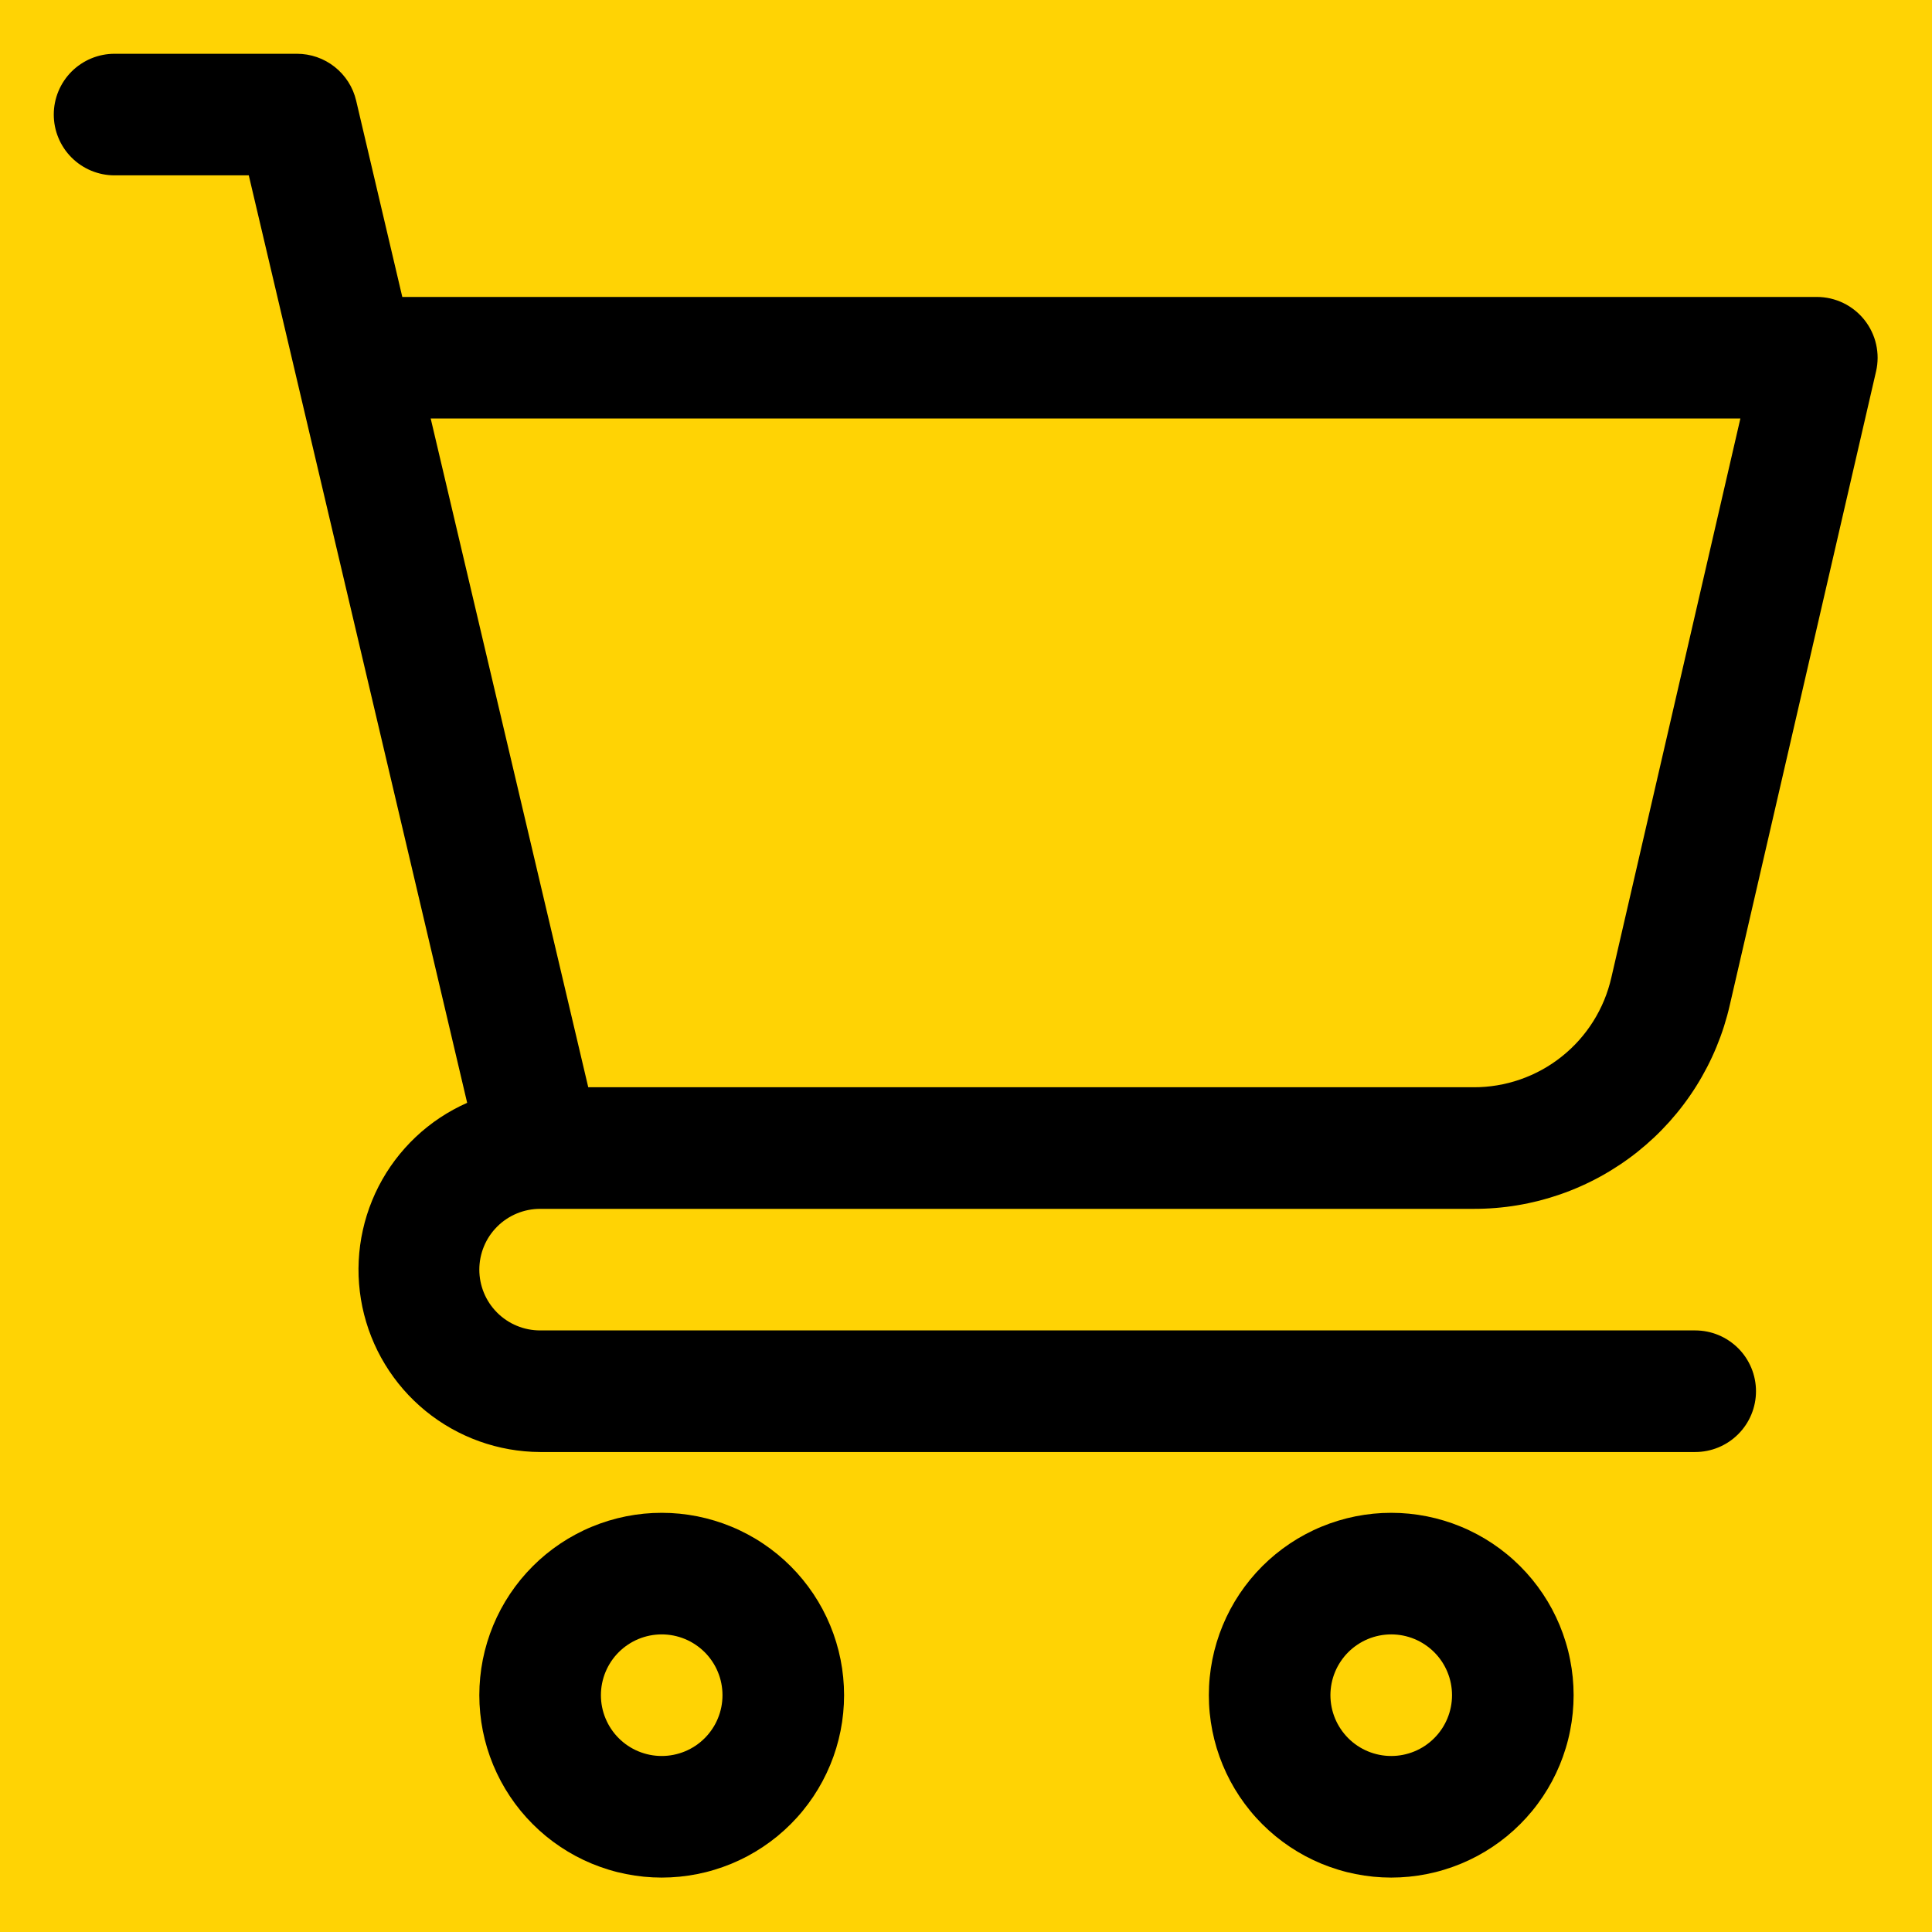
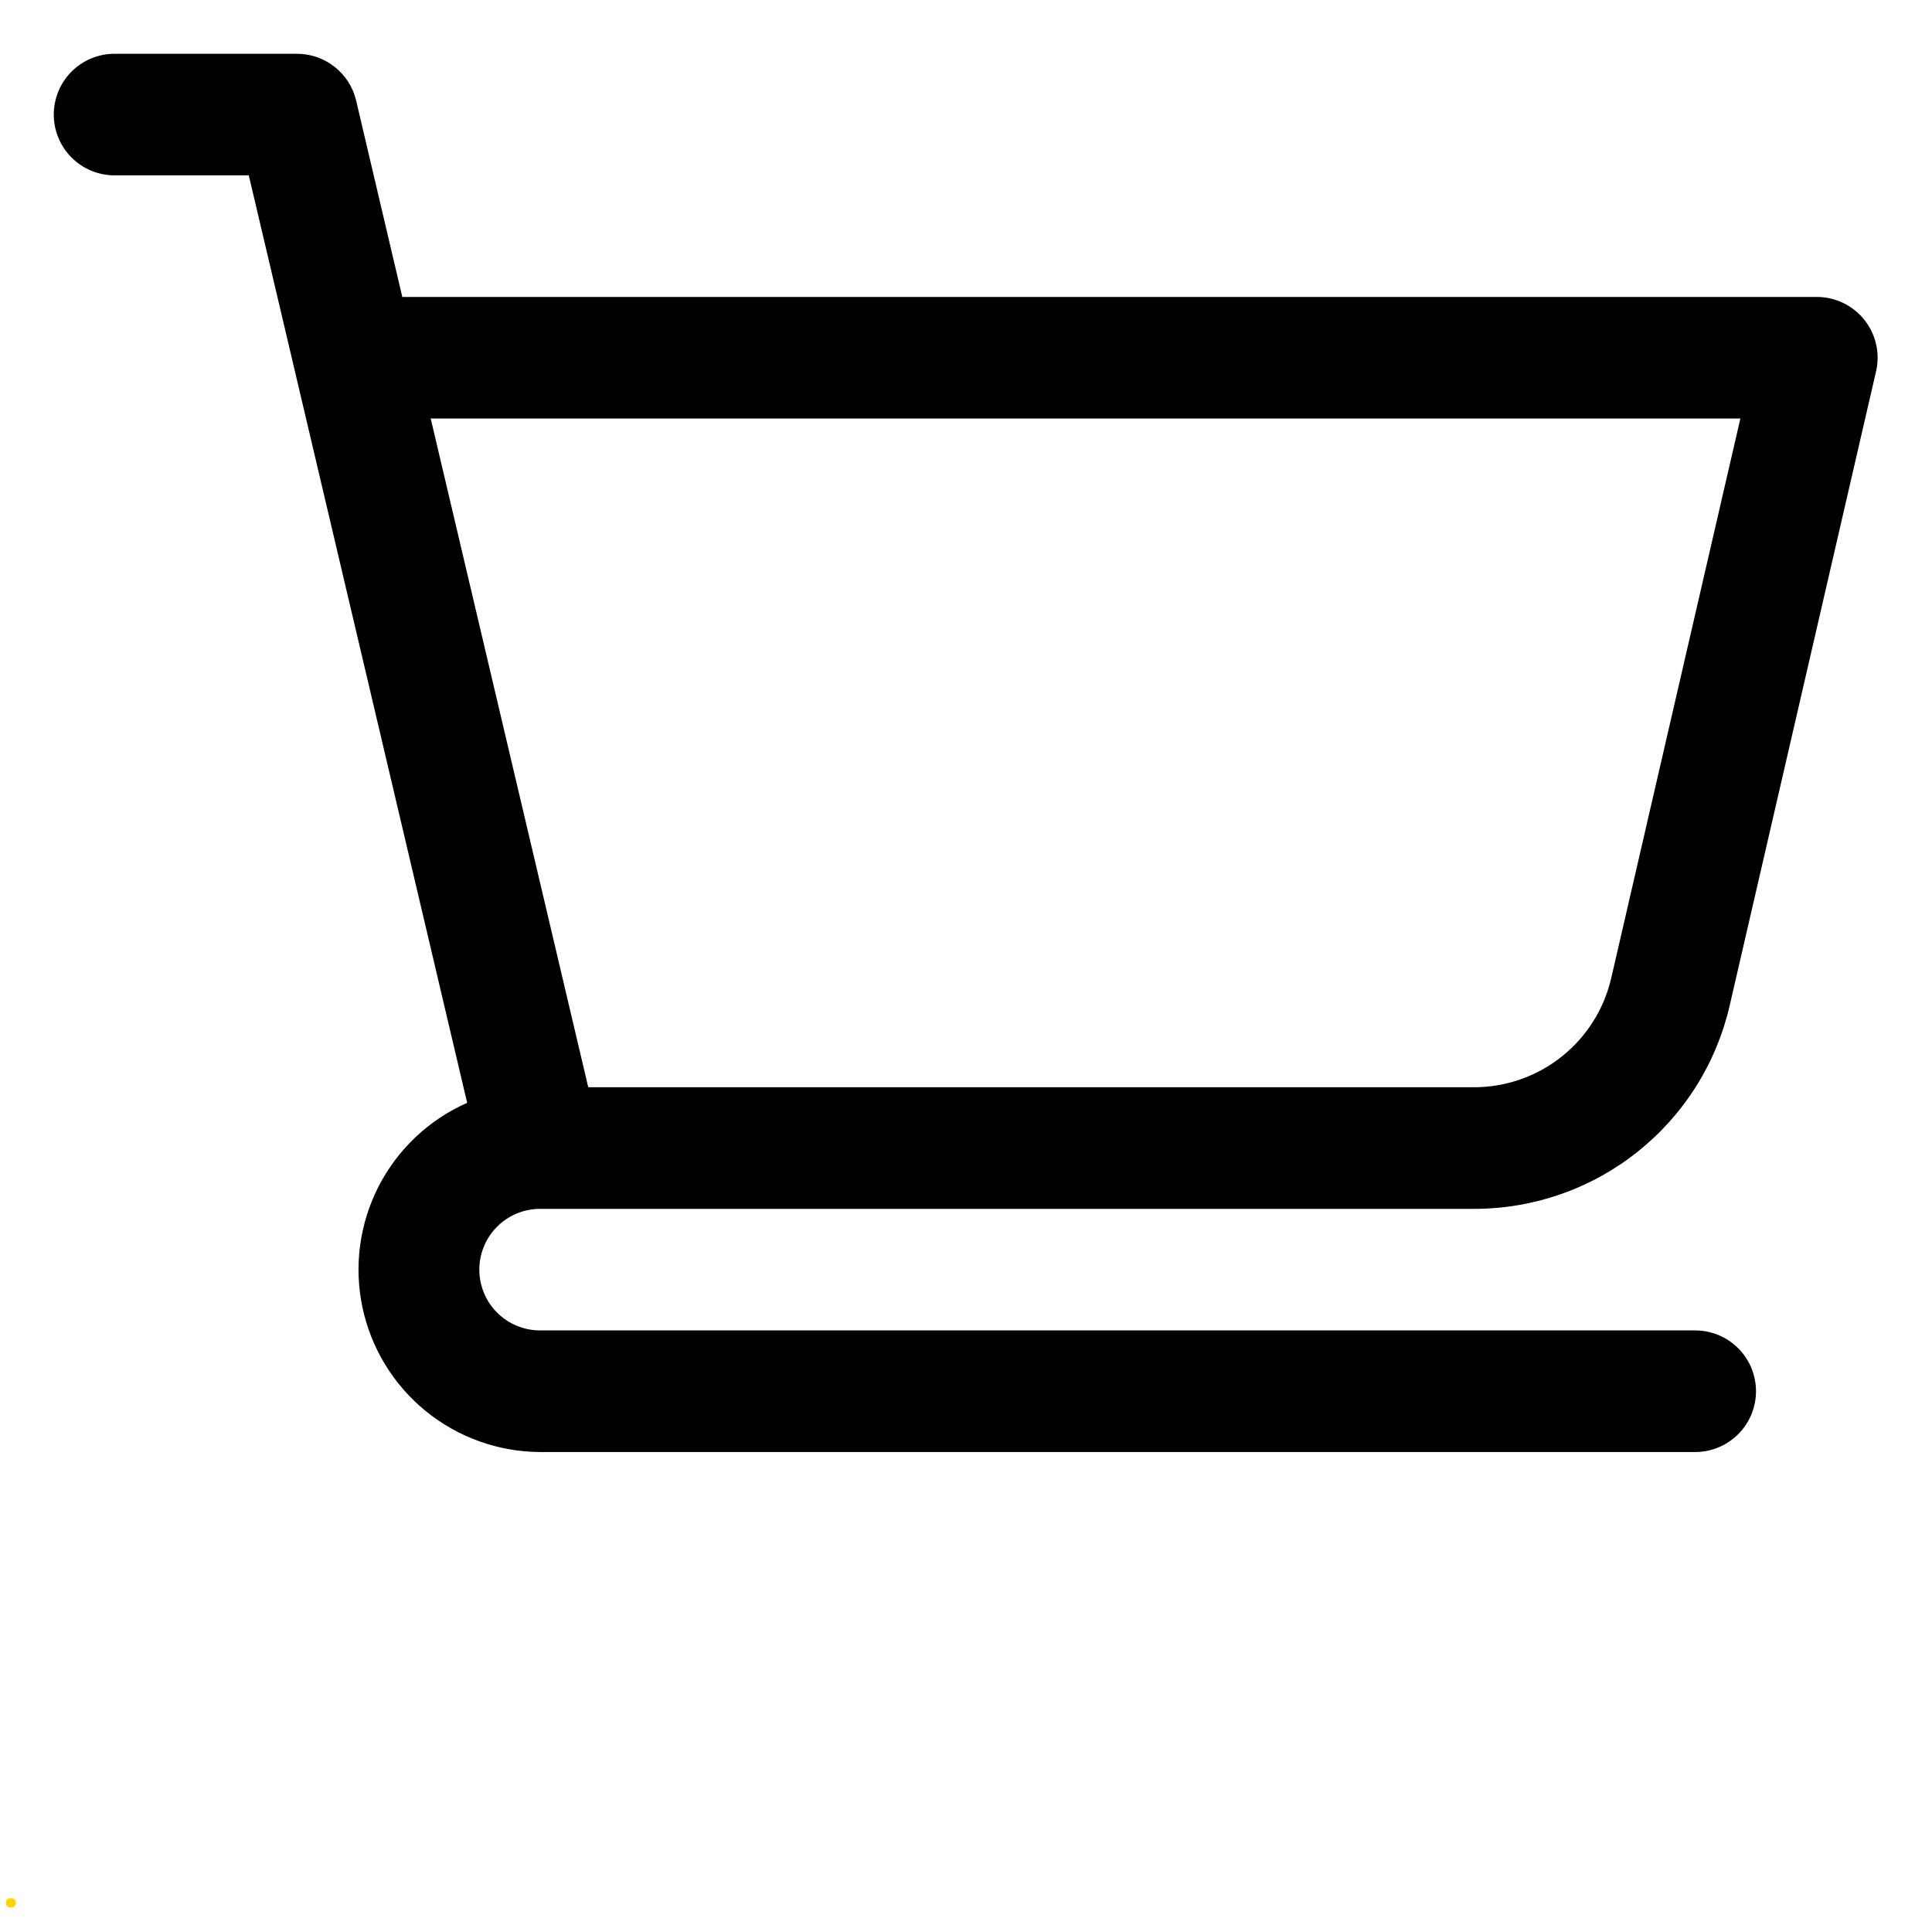
<svg xmlns="http://www.w3.org/2000/svg" width="500" zoomAndPan="magnify" viewBox="0 0 375 375" height="500" preserveAspectRatio="xMidYMid meet" version="1.0">
  <defs>
    <g />
    <clipPath id="52dcd5d4d3">
      <path d="M 10.438 10.438 L 364.438 10.438 L 364.438 282 L 10.438 282 Z M 10.438 10.438 " clip-rule="nonzero" />
    </clipPath>
    <clipPath id="ad46731b4f">
-       <path d="M 93 293 L 164 293 L 164 364.438 L 93 364.438 Z M 93 293 " clip-rule="nonzero" />
-     </clipPath>
+       </clipPath>
    <clipPath id="01df018898">
-       <path d="M 234 293 L 306 293 L 306 364.438 L 234 364.438 Z M 234 293 " clip-rule="nonzero" />
-     </clipPath>
+       </clipPath>
  </defs>
-   <rect x="-37.5" width="450" fill="#ffffff" y="-37.5" height="450" fill-opacity="1" />
-   <rect x="-37.5" width="450" fill="#ffd304" y="-37.5" height="450" fill-opacity="1" />
  <g clip-path="url(#52dcd5d4d3)">
    <path fill="#000000" d="M 104.836 234.637 L 285.988 234.637 C 287.422 234.641 288.852 234.586 290.281 234.469 C 291.707 234.355 293.129 234.18 294.539 233.941 C 295.953 233.707 297.352 233.41 298.742 233.059 C 300.129 232.703 301.5 232.289 302.852 231.82 C 304.207 231.352 305.535 230.824 306.844 230.242 C 308.152 229.66 309.438 229.023 310.691 228.332 C 311.945 227.641 313.168 226.898 314.359 226.105 C 315.555 225.312 316.711 224.469 317.832 223.578 C 318.949 222.684 320.031 221.746 321.074 220.766 C 322.117 219.781 323.113 218.754 324.07 217.688 C 325.023 216.621 325.934 215.516 326.793 214.371 C 327.656 213.227 328.469 212.047 329.23 210.836 C 329.992 209.621 330.699 208.379 331.359 207.105 C 332.016 205.832 332.617 204.535 333.164 203.211 C 333.711 201.887 334.203 200.543 334.637 199.18 C 335.07 197.812 335.445 196.434 335.762 195.035 L 364.141 72.09 C 364.242 71.66 364.316 71.223 364.367 70.785 C 364.418 70.344 364.441 69.902 364.445 69.461 C 364.445 69.02 364.422 68.578 364.371 68.137 C 364.324 67.699 364.25 67.262 364.152 66.832 C 364.055 66.398 363.934 65.973 363.789 65.555 C 363.641 65.137 363.473 64.73 363.281 64.332 C 363.09 63.93 362.879 63.543 362.641 63.168 C 362.406 62.793 362.152 62.434 361.875 62.086 C 361.602 61.742 361.305 61.41 360.992 61.098 C 360.68 60.785 360.352 60.492 360.004 60.215 C 359.66 59.938 359.301 59.684 358.926 59.445 C 358.551 59.211 358.164 58.996 357.766 58.805 C 357.367 58.613 356.957 58.445 356.539 58.297 C 356.121 58.152 355.699 58.031 355.266 57.93 C 354.836 57.832 354.398 57.758 353.961 57.711 C 353.52 57.66 353.078 57.637 352.637 57.637 L 78.086 57.637 L 69.129 19.535 C 68.977 18.891 68.773 18.266 68.52 17.656 C 68.262 17.047 67.957 16.465 67.602 15.906 C 67.246 15.348 66.848 14.824 66.406 14.336 C 65.965 13.844 65.484 13.395 64.965 12.984 C 64.449 12.574 63.898 12.211 63.32 11.891 C 62.742 11.574 62.141 11.309 61.516 11.09 C 60.895 10.875 60.254 10.711 59.605 10.602 C 58.953 10.492 58.297 10.438 57.637 10.438 L 22.234 10.438 C 21.461 10.438 20.695 10.512 19.934 10.664 C 19.176 10.812 18.438 11.039 17.719 11.336 C 17.004 11.629 16.324 11.996 15.68 12.426 C 15.035 12.855 14.441 13.344 13.891 13.891 C 13.344 14.441 12.855 15.035 12.426 15.68 C 11.996 16.324 11.629 17.004 11.336 17.719 C 11.039 18.438 10.812 19.176 10.664 19.934 C 10.512 20.695 10.438 21.461 10.438 22.234 C 10.438 23.012 10.512 23.777 10.664 24.539 C 10.812 25.297 11.039 26.035 11.336 26.75 C 11.629 27.469 11.996 28.148 12.426 28.793 C 12.855 29.438 13.344 30.031 13.891 30.578 C 14.441 31.129 15.035 31.617 15.68 32.047 C 16.324 32.477 17.004 32.84 17.719 33.137 C 18.438 33.434 19.176 33.656 19.934 33.809 C 20.695 33.961 21.461 34.035 22.234 34.035 L 48.289 34.035 L 90.676 214.059 C 89.758 214.461 88.859 214.906 87.977 215.391 C 87.098 215.871 86.238 216.391 85.402 216.945 C 84.566 217.5 83.754 218.09 82.969 218.715 C 82.18 219.34 81.422 219.996 80.691 220.688 C 79.961 221.375 79.262 222.094 78.594 222.844 C 77.926 223.59 77.289 224.367 76.684 225.168 C 76.082 225.973 75.512 226.797 74.98 227.648 C 74.449 228.5 73.953 229.371 73.492 230.266 C 73.035 231.16 72.613 232.07 72.234 233 C 71.852 233.93 71.512 234.871 71.211 235.828 C 70.91 236.789 70.648 237.758 70.434 238.738 C 70.215 239.719 70.035 240.703 69.902 241.699 C 69.77 242.695 69.676 243.695 69.629 244.695 C 69.578 245.699 69.57 246.703 69.605 247.707 C 69.645 248.711 69.723 249.711 69.844 250.707 C 69.965 251.703 70.129 252.691 70.332 253.676 C 70.539 254.66 70.785 255.629 71.074 256.594 C 71.359 257.555 71.688 258.504 72.059 259.438 C 72.426 260.371 72.836 261.285 73.281 262.188 C 73.727 263.086 74.211 263.965 74.734 264.82 C 75.254 265.68 75.812 266.516 76.406 267.324 C 76.996 268.137 77.621 268.918 78.281 269.676 C 78.941 270.434 79.633 271.164 80.352 271.859 C 81.074 272.559 81.824 273.227 82.602 273.863 C 83.379 274.496 84.184 275.098 85.012 275.664 C 85.84 276.23 86.691 276.762 87.566 277.254 C 88.441 277.75 89.332 278.203 90.246 278.621 C 91.16 279.039 92.09 279.418 93.035 279.758 C 93.98 280.098 94.938 280.395 95.906 280.652 C 96.879 280.91 97.855 281.125 98.848 281.301 C 99.836 281.473 100.828 281.605 101.828 281.695 C 102.828 281.785 103.832 281.832 104.836 281.836 L 329.035 281.836 C 329.812 281.836 330.578 281.762 331.34 281.609 C 332.098 281.457 332.836 281.234 333.551 280.938 C 334.266 280.641 334.949 280.277 335.59 279.848 C 336.234 279.418 336.832 278.926 337.379 278.379 C 337.926 277.832 338.418 277.234 338.848 276.59 C 339.277 275.949 339.641 275.266 339.938 274.551 C 340.234 273.836 340.457 273.098 340.609 272.34 C 340.762 271.578 340.836 270.812 340.836 270.035 C 340.836 269.262 340.762 268.492 340.609 267.734 C 340.457 266.973 340.234 266.234 339.938 265.52 C 339.641 264.805 339.277 264.125 338.848 263.48 C 338.418 262.836 337.926 262.238 337.379 261.691 C 336.832 261.145 336.234 260.656 335.59 260.227 C 334.949 259.793 334.266 259.43 333.551 259.133 C 332.836 258.836 332.098 258.613 331.34 258.461 C 330.578 258.312 329.812 258.234 329.035 258.234 L 104.836 258.234 C 104.062 258.234 103.293 258.16 102.535 258.008 C 101.773 257.859 101.035 257.633 100.32 257.336 C 99.605 257.043 98.926 256.68 98.281 256.246 C 97.637 255.816 97.039 255.328 96.492 254.781 C 95.945 254.23 95.457 253.637 95.023 252.992 C 94.594 252.348 94.23 251.668 93.934 250.953 C 93.637 250.234 93.414 249.496 93.262 248.738 C 93.113 247.977 93.035 247.211 93.035 246.438 C 93.035 245.66 93.113 244.895 93.262 244.133 C 93.414 243.375 93.637 242.637 93.934 241.922 C 94.23 241.203 94.594 240.523 95.023 239.879 C 95.457 239.234 95.945 238.641 96.492 238.094 C 97.039 237.543 97.637 237.055 98.281 236.625 C 98.926 236.195 99.605 235.832 100.32 235.535 C 101.035 235.238 101.773 235.016 102.535 234.863 C 103.293 234.711 104.062 234.637 104.836 234.637 Z M 337.805 81.234 L 312.766 189.727 C 312.422 191.23 311.957 192.699 311.371 194.125 C 310.781 195.555 310.074 196.922 309.254 198.23 C 308.434 199.535 307.508 200.766 306.48 201.918 C 305.449 203.07 304.332 204.125 303.121 205.086 C 301.914 206.051 300.633 206.902 299.281 207.648 C 297.93 208.391 296.523 209.016 295.062 209.523 C 293.605 210.031 292.113 210.41 290.59 210.664 C 289.066 210.918 287.535 211.043 285.988 211.035 L 114.18 211.035 L 83.598 81.234 Z M 337.805 81.234 " fill-opacity="1" fill-rule="nonzero" />
  </g>
  <g clip-path="url(#ad46731b4f)">
-     <path fill="#000000" d="M 128.438 293.637 C 127.277 293.637 126.121 293.691 124.965 293.805 C 123.812 293.922 122.668 294.09 121.531 294.316 C 120.395 294.543 119.27 294.824 118.16 295.16 C 117.051 295.496 115.961 295.887 114.891 296.332 C 113.816 296.773 112.77 297.27 111.75 297.816 C 110.727 298.363 109.734 298.957 108.77 299.602 C 107.805 300.246 106.875 300.938 105.977 301.672 C 105.082 302.406 104.223 303.184 103.406 304.004 C 102.586 304.824 101.809 305.684 101.07 306.578 C 100.336 307.477 99.645 308.406 99.004 309.367 C 98.359 310.332 97.762 311.324 97.215 312.348 C 96.668 313.371 96.176 314.418 95.73 315.488 C 95.285 316.559 94.898 317.652 94.559 318.762 C 94.223 319.871 93.941 320.992 93.715 322.129 C 93.488 323.266 93.32 324.414 93.207 325.566 C 93.094 326.719 93.035 327.875 93.035 329.035 C 93.035 330.195 93.094 331.352 93.207 332.504 C 93.32 333.66 93.488 334.805 93.715 335.941 C 93.941 337.078 94.223 338.203 94.559 339.312 C 94.898 340.422 95.285 341.512 95.73 342.582 C 96.176 343.652 96.668 344.699 97.215 345.723 C 97.762 346.746 98.359 347.738 99.004 348.703 C 99.645 349.668 100.336 350.598 101.07 351.492 C 101.809 352.391 102.586 353.246 103.406 354.066 C 104.223 354.887 105.082 355.664 105.977 356.402 C 106.875 357.137 107.805 357.824 108.77 358.469 C 109.734 359.113 110.727 359.711 111.75 360.258 C 112.77 360.801 113.816 361.297 114.891 361.742 C 115.961 362.184 117.051 362.574 118.16 362.91 C 119.27 363.25 120.395 363.531 121.531 363.754 C 122.668 363.98 123.812 364.152 124.965 364.266 C 126.121 364.379 127.277 364.438 128.438 364.438 C 129.594 364.438 130.754 364.379 131.906 364.266 C 133.059 364.152 134.203 363.98 135.344 363.754 C 136.48 363.531 137.602 363.25 138.711 362.91 C 139.82 362.574 140.91 362.184 141.984 361.742 C 143.055 361.297 144.102 360.801 145.125 360.258 C 146.145 359.711 147.141 359.113 148.102 358.469 C 149.066 357.824 149.996 357.137 150.895 356.402 C 151.789 355.664 152.648 354.887 153.469 354.066 C 154.289 353.246 155.066 352.391 155.801 351.492 C 156.535 350.598 157.227 349.668 157.871 348.703 C 158.516 347.738 159.109 346.746 159.656 345.723 C 160.203 344.699 160.699 343.652 161.141 342.582 C 161.586 341.512 161.977 340.422 162.312 339.312 C 162.648 338.203 162.93 337.078 163.156 335.941 C 163.383 334.805 163.551 333.66 163.664 332.504 C 163.777 331.352 163.836 330.195 163.836 329.035 C 163.836 327.875 163.777 326.719 163.664 325.566 C 163.551 324.414 163.383 323.266 163.156 322.129 C 162.93 320.992 162.648 319.871 162.312 318.762 C 161.977 317.652 161.586 316.559 161.141 315.488 C 160.699 314.418 160.203 313.371 159.656 312.348 C 159.109 311.324 158.516 310.332 157.871 309.367 C 157.227 308.406 156.535 307.477 155.801 306.578 C 155.066 305.684 154.289 304.824 153.469 304.004 C 152.648 303.184 151.789 302.406 150.895 301.672 C 149.996 300.938 149.066 300.246 148.102 299.602 C 147.141 298.957 146.145 298.363 145.125 297.816 C 144.102 297.27 143.055 296.773 141.984 296.332 C 140.91 295.887 139.82 295.496 138.711 295.16 C 137.602 294.824 136.48 294.543 135.344 294.316 C 134.203 294.09 133.059 293.922 131.906 293.805 C 130.754 293.691 129.594 293.637 128.438 293.637 Z M 128.438 340.836 C 127.66 340.836 126.895 340.762 126.133 340.609 C 125.375 340.457 124.637 340.234 123.922 339.938 C 123.203 339.641 122.523 339.277 121.879 338.848 C 121.234 338.418 120.641 337.926 120.094 337.379 C 119.543 336.832 119.055 336.234 118.625 335.59 C 118.195 334.949 117.832 334.266 117.535 333.551 C 117.238 332.836 117.016 332.098 116.863 331.34 C 116.711 330.578 116.637 329.812 116.637 329.035 C 116.637 328.262 116.711 327.492 116.863 326.734 C 117.016 325.973 117.238 325.234 117.535 324.52 C 117.832 323.805 118.195 323.125 118.625 322.48 C 119.055 321.836 119.543 321.238 120.094 320.691 C 120.641 320.145 121.234 319.656 121.879 319.227 C 122.523 318.793 123.203 318.43 123.922 318.133 C 124.637 317.836 125.375 317.613 126.133 317.461 C 126.895 317.312 127.66 317.234 128.438 317.234 C 129.211 317.234 129.977 317.312 130.738 317.461 C 131.496 317.613 132.234 317.836 132.953 318.133 C 133.668 318.43 134.348 318.793 134.992 319.227 C 135.637 319.656 136.23 320.145 136.781 320.691 C 137.328 321.238 137.816 321.836 138.246 322.48 C 138.68 323.125 139.043 323.805 139.336 324.52 C 139.633 325.234 139.859 325.973 140.008 326.734 C 140.16 327.492 140.234 328.262 140.234 329.035 C 140.234 329.812 140.16 330.578 140.008 331.34 C 139.859 332.098 139.633 332.836 139.336 333.551 C 139.043 334.266 138.68 334.949 138.246 335.59 C 137.816 336.234 137.328 336.832 136.781 337.379 C 136.23 337.926 135.637 338.418 134.992 338.848 C 134.348 339.277 133.668 339.641 132.953 339.938 C 132.234 340.234 131.496 340.457 130.738 340.609 C 129.977 340.762 129.211 340.836 128.438 340.836 Z M 128.438 340.836 " fill-opacity="1" fill-rule="nonzero" />
-   </g>
+     </g>
  <g clip-path="url(#01df018898)">
-     <path fill="#000000" d="M 270.035 293.637 C 268.875 293.637 267.719 293.691 266.566 293.805 C 265.414 293.922 264.266 294.09 263.129 294.316 C 261.992 294.543 260.871 294.824 259.762 295.16 C 258.652 295.496 257.559 295.887 256.488 296.332 C 255.418 296.773 254.371 297.27 253.348 297.816 C 252.324 298.363 251.332 298.957 250.367 299.602 C 249.406 300.246 248.477 300.938 247.578 301.672 C 246.684 302.406 245.824 303.184 245.004 304.004 C 244.184 304.824 243.406 305.684 242.672 306.578 C 241.938 307.477 241.246 308.406 240.602 309.367 C 239.957 310.332 239.363 311.324 238.816 312.348 C 238.27 313.371 237.773 314.418 237.332 315.488 C 236.887 316.559 236.496 317.652 236.16 318.762 C 235.824 319.871 235.543 320.992 235.316 322.129 C 235.09 323.266 234.922 324.414 234.805 325.566 C 234.691 326.719 234.637 327.875 234.637 329.035 C 234.637 330.195 234.691 331.352 234.805 332.504 C 234.922 333.66 235.09 334.805 235.316 335.941 C 235.543 337.078 235.824 338.203 236.16 339.312 C 236.496 340.422 236.887 341.512 237.332 342.582 C 237.773 343.652 238.27 344.699 238.816 345.723 C 239.363 346.746 239.957 347.738 240.602 348.703 C 241.246 349.668 241.938 350.598 242.672 351.492 C 243.406 352.391 244.184 353.246 245.004 354.066 C 245.824 354.887 246.684 355.664 247.578 356.402 C 248.477 357.137 249.406 357.824 250.367 358.469 C 251.332 359.113 252.324 359.711 253.348 360.258 C 254.371 360.801 255.418 361.297 256.488 361.742 C 257.559 362.184 258.652 362.574 259.762 362.91 C 260.871 363.25 261.992 363.531 263.129 363.754 C 264.266 363.98 265.414 364.152 266.566 364.266 C 267.719 364.379 268.875 364.438 270.035 364.438 C 271.195 364.438 272.352 364.379 273.504 364.266 C 274.66 364.152 275.805 363.98 276.941 363.754 C 278.078 363.531 279.203 363.25 280.312 362.91 C 281.422 362.574 282.512 362.184 283.582 361.742 C 284.652 361.297 285.699 360.801 286.723 360.258 C 287.746 359.711 288.738 359.113 289.703 358.469 C 290.668 357.824 291.598 357.137 292.492 356.402 C 293.391 355.664 294.246 354.887 295.066 354.066 C 295.887 353.246 296.664 352.391 297.402 351.492 C 298.137 350.598 298.824 349.668 299.469 348.703 C 300.113 347.738 300.711 346.746 301.258 345.723 C 301.801 344.699 302.297 343.652 302.742 342.582 C 303.184 341.512 303.574 340.422 303.91 339.312 C 304.25 338.203 304.531 337.078 304.754 335.941 C 304.98 334.805 305.152 333.66 305.266 332.504 C 305.379 331.352 305.438 330.195 305.438 329.035 C 305.438 327.875 305.379 326.719 305.266 325.566 C 305.152 324.414 304.98 323.266 304.754 322.129 C 304.531 320.992 304.25 319.871 303.91 318.762 C 303.574 317.652 303.184 316.559 302.742 315.488 C 302.297 314.418 301.801 313.371 301.258 312.348 C 300.711 311.324 300.113 310.332 299.469 309.367 C 298.824 308.406 298.137 307.477 297.402 306.578 C 296.664 305.684 295.887 304.824 295.066 304.004 C 294.246 303.184 293.391 302.406 292.492 301.672 C 291.598 300.938 290.668 300.246 289.703 299.602 C 288.738 298.957 287.746 298.363 286.723 297.816 C 285.699 297.27 284.652 296.773 283.582 296.332 C 282.512 295.887 281.422 295.496 280.312 295.16 C 279.203 294.824 278.078 294.543 276.941 294.316 C 275.805 294.09 274.66 293.922 273.504 293.805 C 272.352 293.691 271.195 293.637 270.035 293.637 Z M 270.035 340.836 C 269.262 340.836 268.492 340.762 267.734 340.609 C 266.973 340.457 266.234 340.234 265.52 339.938 C 264.805 339.641 264.125 339.277 263.48 338.848 C 262.836 338.418 262.238 337.926 261.691 337.379 C 261.145 336.832 260.656 336.234 260.227 335.59 C 259.793 334.949 259.43 334.266 259.133 333.551 C 258.836 332.836 258.613 332.098 258.461 331.34 C 258.312 330.578 258.234 329.812 258.234 329.035 C 258.234 328.262 258.312 327.492 258.461 326.734 C 258.613 325.973 258.836 325.234 259.133 324.52 C 259.43 323.805 259.793 323.125 260.227 322.48 C 260.656 321.836 261.145 321.238 261.691 320.691 C 262.238 320.145 262.836 319.656 263.48 319.227 C 264.125 318.793 264.805 318.43 265.52 318.133 C 266.234 317.836 266.973 317.613 267.734 317.461 C 268.492 317.312 269.262 317.234 270.035 317.234 C 270.812 317.234 271.578 317.312 272.34 317.461 C 273.098 317.613 273.836 317.836 274.551 318.133 C 275.266 318.43 275.949 318.793 276.59 319.227 C 277.234 319.656 277.832 320.145 278.379 320.691 C 278.926 321.238 279.418 321.836 279.848 322.48 C 280.277 323.125 280.641 323.805 280.938 324.52 C 281.234 325.234 281.457 325.973 281.609 326.734 C 281.762 327.492 281.836 328.262 281.836 329.035 C 281.836 329.812 281.762 330.578 281.609 331.34 C 281.457 332.098 281.234 332.836 280.938 333.551 C 280.641 334.266 280.277 334.949 279.848 335.59 C 279.418 336.234 278.926 336.832 278.379 337.379 C 277.832 337.926 277.234 338.418 276.59 338.848 C 275.949 339.277 275.266 339.641 274.551 339.938 C 273.836 340.234 273.098 340.457 272.34 340.609 C 271.578 340.762 270.812 340.836 270.035 340.836 Z M 270.035 340.836 " fill-opacity="1" fill-rule="nonzero" />
+     <path fill="#000000" d="M 270.035 293.637 C 268.875 293.637 267.719 293.691 266.566 293.805 C 265.414 293.922 264.266 294.09 263.129 294.316 C 261.992 294.543 260.871 294.824 259.762 295.16 C 258.652 295.496 257.559 295.887 256.488 296.332 C 255.418 296.773 254.371 297.27 253.348 297.816 C 252.324 298.363 251.332 298.957 250.367 299.602 C 249.406 300.246 248.477 300.938 247.578 301.672 C 246.684 302.406 245.824 303.184 245.004 304.004 C 244.184 304.824 243.406 305.684 242.672 306.578 C 241.938 307.477 241.246 308.406 240.602 309.367 C 239.957 310.332 239.363 311.324 238.816 312.348 C 238.27 313.371 237.773 314.418 237.332 315.488 C 236.887 316.559 236.496 317.652 236.16 318.762 C 235.824 319.871 235.543 320.992 235.316 322.129 C 235.09 323.266 234.922 324.414 234.805 325.566 C 234.691 326.719 234.637 327.875 234.637 329.035 C 234.637 330.195 234.691 331.352 234.805 332.504 C 234.922 333.66 235.09 334.805 235.316 335.941 C 235.543 337.078 235.824 338.203 236.16 339.312 C 236.496 340.422 236.887 341.512 237.332 342.582 C 237.773 343.652 238.27 344.699 238.816 345.723 C 239.363 346.746 239.957 347.738 240.602 348.703 C 241.246 349.668 241.938 350.598 242.672 351.492 C 243.406 352.391 244.184 353.246 245.004 354.066 C 245.824 354.887 246.684 355.664 247.578 356.402 C 248.477 357.137 249.406 357.824 250.367 358.469 C 251.332 359.113 252.324 359.711 253.348 360.258 C 254.371 360.801 255.418 361.297 256.488 361.742 C 257.559 362.184 258.652 362.574 259.762 362.91 C 260.871 363.25 261.992 363.531 263.129 363.754 C 264.266 363.98 265.414 364.152 266.566 364.266 C 267.719 364.379 268.875 364.438 270.035 364.438 C 271.195 364.438 272.352 364.379 273.504 364.266 C 274.66 364.152 275.805 363.98 276.941 363.754 C 278.078 363.531 279.203 363.25 280.312 362.91 C 281.422 362.574 282.512 362.184 283.582 361.742 C 284.652 361.297 285.699 360.801 286.723 360.258 C 287.746 359.711 288.738 359.113 289.703 358.469 C 290.668 357.824 291.598 357.137 292.492 356.402 C 293.391 355.664 294.246 354.887 295.066 354.066 C 295.887 353.246 296.664 352.391 297.402 351.492 C 298.137 350.598 298.824 349.668 299.469 348.703 C 300.113 347.738 300.711 346.746 301.258 345.723 C 301.801 344.699 302.297 343.652 302.742 342.582 C 303.184 341.512 303.574 340.422 303.91 339.312 C 304.25 338.203 304.531 337.078 304.754 335.941 C 304.98 334.805 305.152 333.66 305.266 332.504 C 305.379 331.352 305.438 330.195 305.438 329.035 C 305.438 327.875 305.379 326.719 305.266 325.566 C 305.152 324.414 304.98 323.266 304.754 322.129 C 304.531 320.992 304.25 319.871 303.91 318.762 C 303.574 317.652 303.184 316.559 302.742 315.488 C 302.297 314.418 301.801 313.371 301.258 312.348 C 300.711 311.324 300.113 310.332 299.469 309.367 C 298.824 308.406 298.137 307.477 297.402 306.578 C 296.664 305.684 295.887 304.824 295.066 304.004 C 294.246 303.184 293.391 302.406 292.492 301.672 C 291.598 300.938 290.668 300.246 289.703 299.602 C 288.738 298.957 287.746 298.363 286.723 297.816 C 285.699 297.27 284.652 296.773 283.582 296.332 C 282.512 295.887 281.422 295.496 280.312 295.16 C 279.203 294.824 278.078 294.543 276.941 294.316 C 275.805 294.09 274.66 293.922 273.504 293.805 C 272.352 293.691 271.195 293.637 270.035 293.637 Z M 270.035 340.836 C 269.262 340.836 268.492 340.762 267.734 340.609 C 266.973 340.457 266.234 340.234 265.52 339.938 C 264.805 339.641 264.125 339.277 263.48 338.848 C 262.836 338.418 262.238 337.926 261.691 337.379 C 261.145 336.832 260.656 336.234 260.227 335.59 C 259.793 334.949 259.43 334.266 259.133 333.551 C 258.836 332.836 258.613 332.098 258.461 331.34 C 258.312 330.578 258.234 329.812 258.234 329.035 C 258.234 328.262 258.312 327.492 258.461 326.734 C 258.613 325.973 258.836 325.234 259.133 324.52 C 259.43 323.805 259.793 323.125 260.227 322.48 C 260.656 321.836 261.145 321.238 261.691 320.691 C 262.238 320.145 262.836 319.656 263.48 319.227 C 264.125 318.793 264.805 318.43 265.52 318.133 C 266.234 317.836 266.973 317.613 267.734 317.461 C 268.492 317.312 269.262 317.234 270.035 317.234 C 270.812 317.234 271.578 317.312 272.34 317.461 C 275.266 318.43 275.949 318.793 276.59 319.227 C 277.234 319.656 277.832 320.145 278.379 320.691 C 278.926 321.238 279.418 321.836 279.848 322.48 C 280.277 323.125 280.641 323.805 280.938 324.52 C 281.234 325.234 281.457 325.973 281.609 326.734 C 281.762 327.492 281.836 328.262 281.836 329.035 C 281.836 329.812 281.762 330.578 281.609 331.34 C 281.457 332.098 281.234 332.836 280.938 333.551 C 280.641 334.266 280.277 334.949 279.848 335.59 C 279.418 336.234 278.926 336.832 278.379 337.379 C 277.832 337.926 277.234 338.418 276.59 338.848 C 275.949 339.277 275.266 339.641 274.551 339.938 C 273.836 340.234 273.098 340.457 272.34 340.609 C 271.578 340.762 270.812 340.836 270.035 340.836 Z M 270.035 340.836 " fill-opacity="1" fill-rule="nonzero" />
  </g>
  <g fill="#ffd304" fill-opacity="1">
    <g transform="translate(0, 370.189)">
      <g>
        <path d="M 2.109 0.078 C 1.805 0.078 1.566 -0.004 1.391 -0.172 C 1.223 -0.336 1.141 -0.562 1.141 -0.844 C 1.141 -1.113 1.223 -1.332 1.391 -1.5 C 1.566 -1.676 1.805 -1.766 2.109 -1.766 C 2.41 -1.766 2.645 -1.68 2.812 -1.516 C 2.988 -1.348 3.078 -1.129 3.078 -0.859 C 3.078 -0.578 2.988 -0.348 2.812 -0.172 C 2.633 -0.004 2.398 0.078 2.109 0.078 Z M 2.109 0.078 " />
      </g>
    </g>
  </g>
</svg>